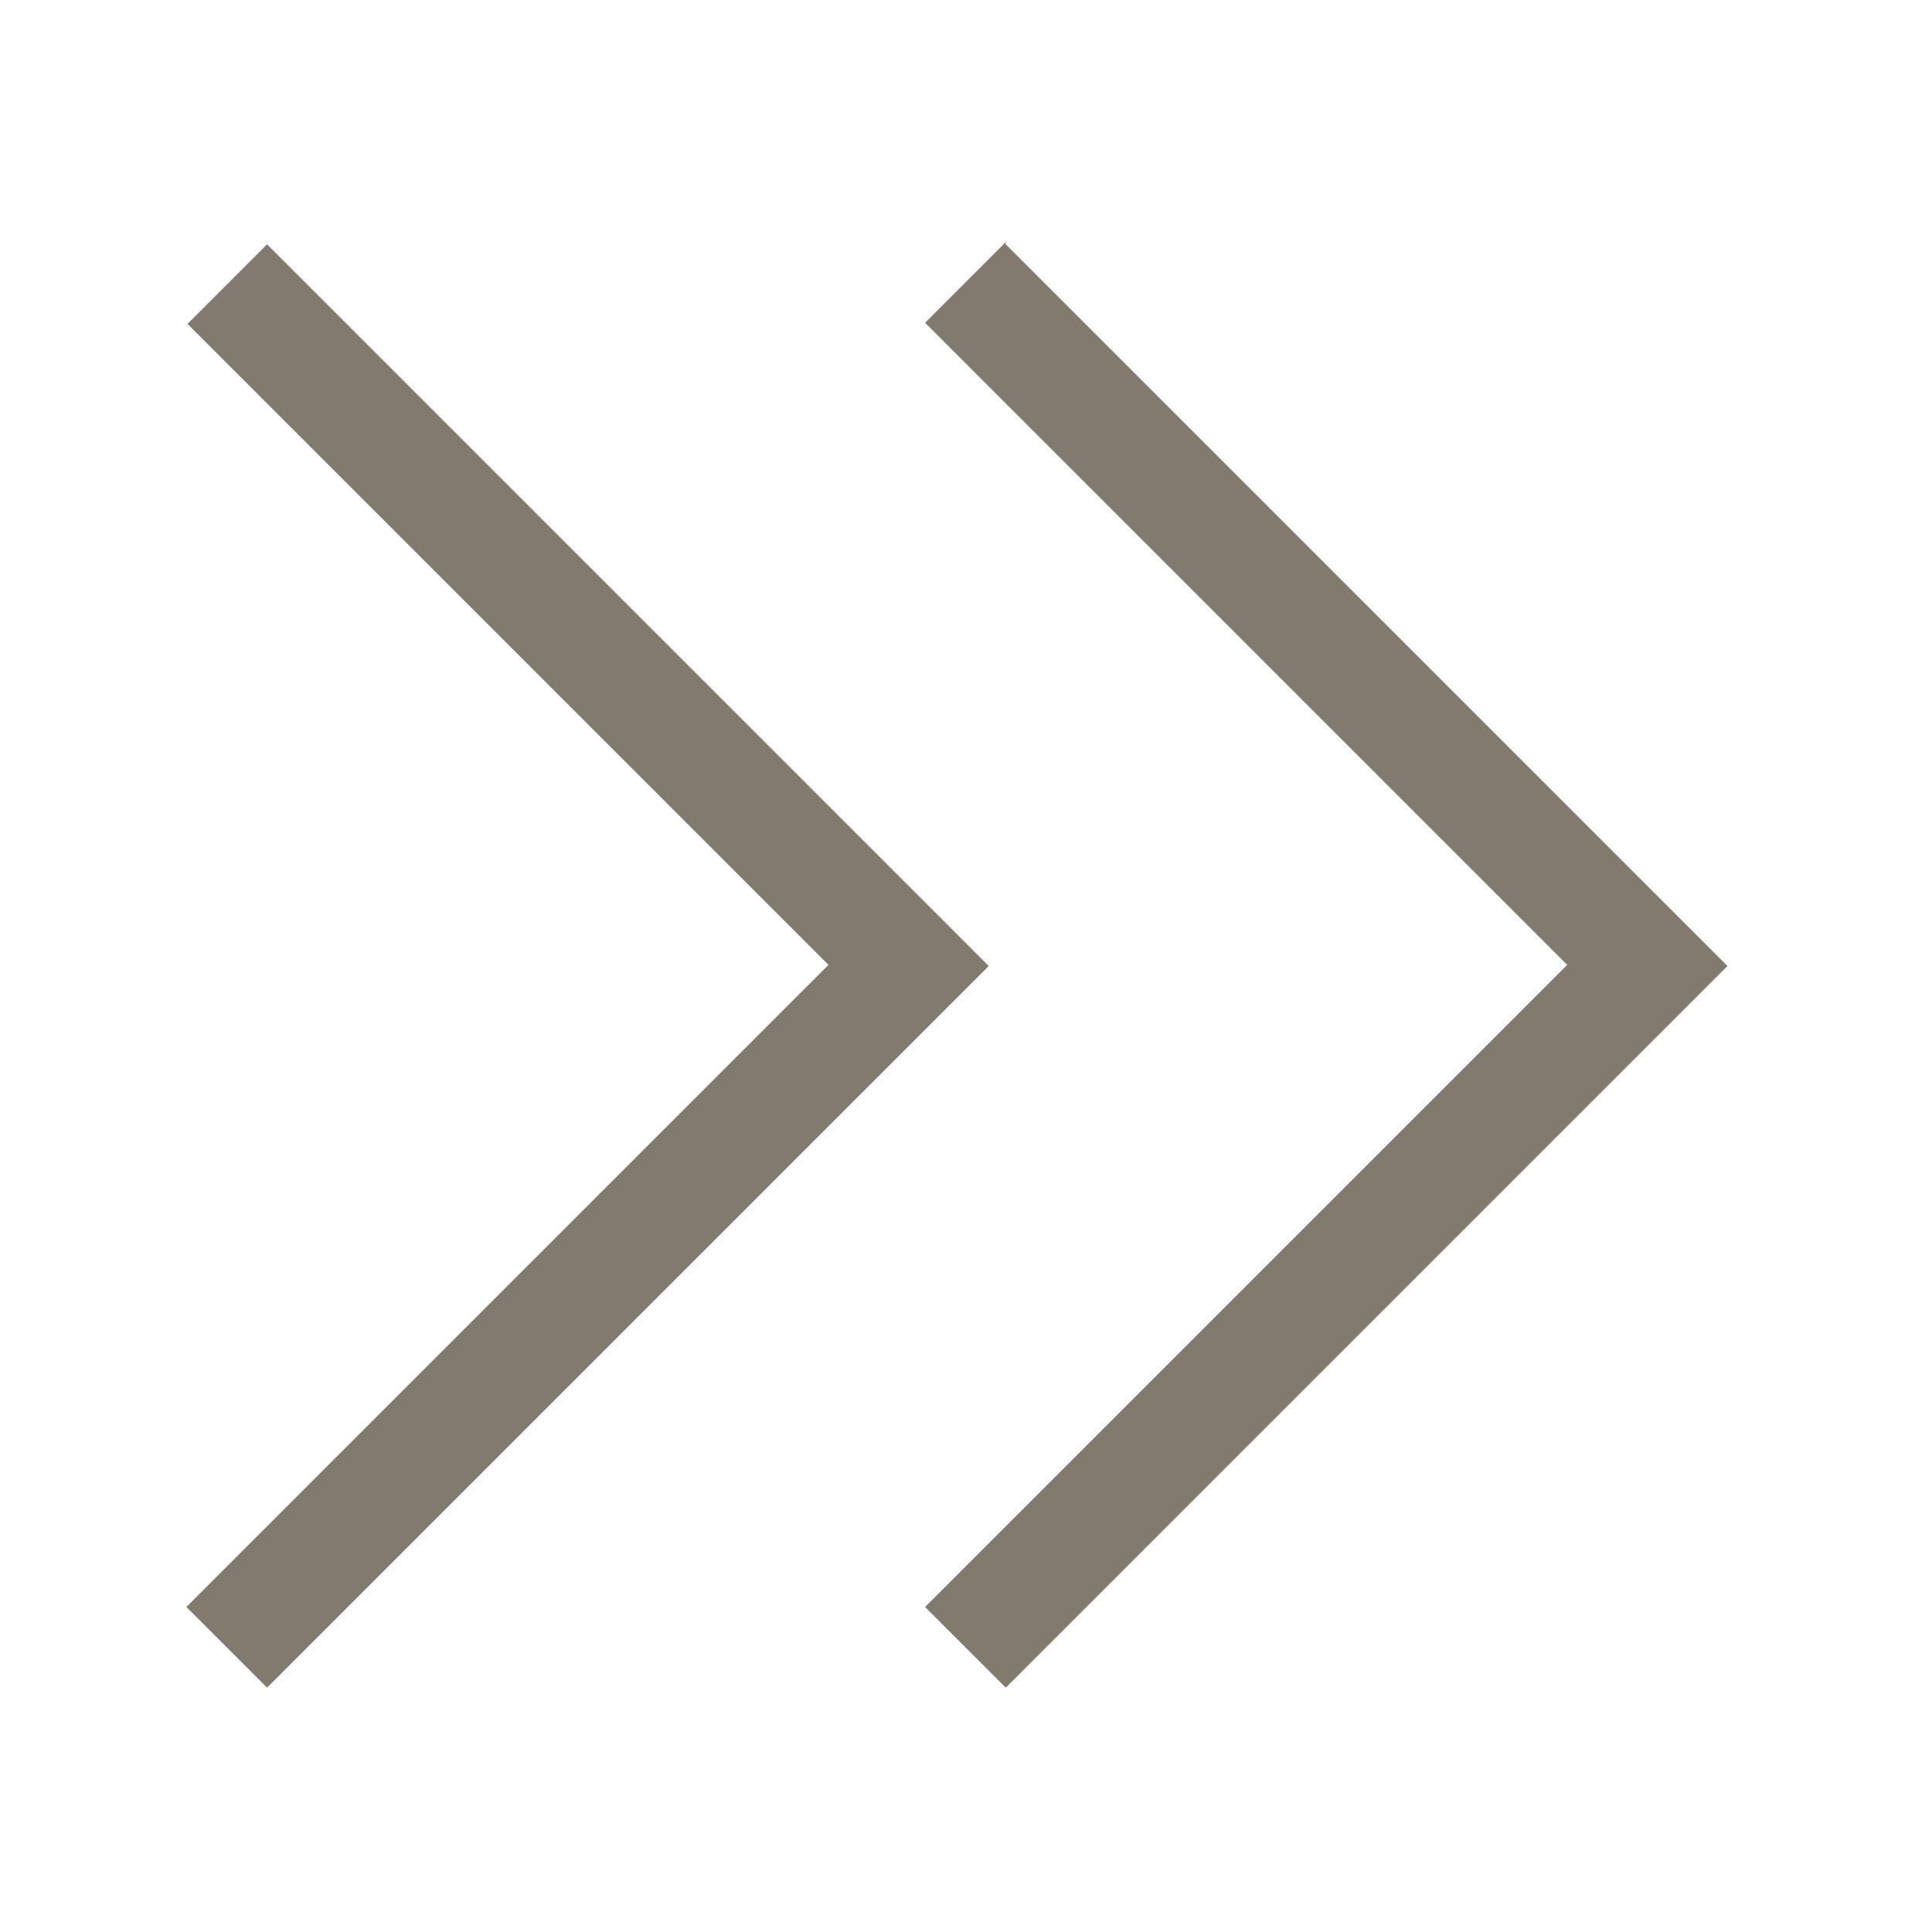
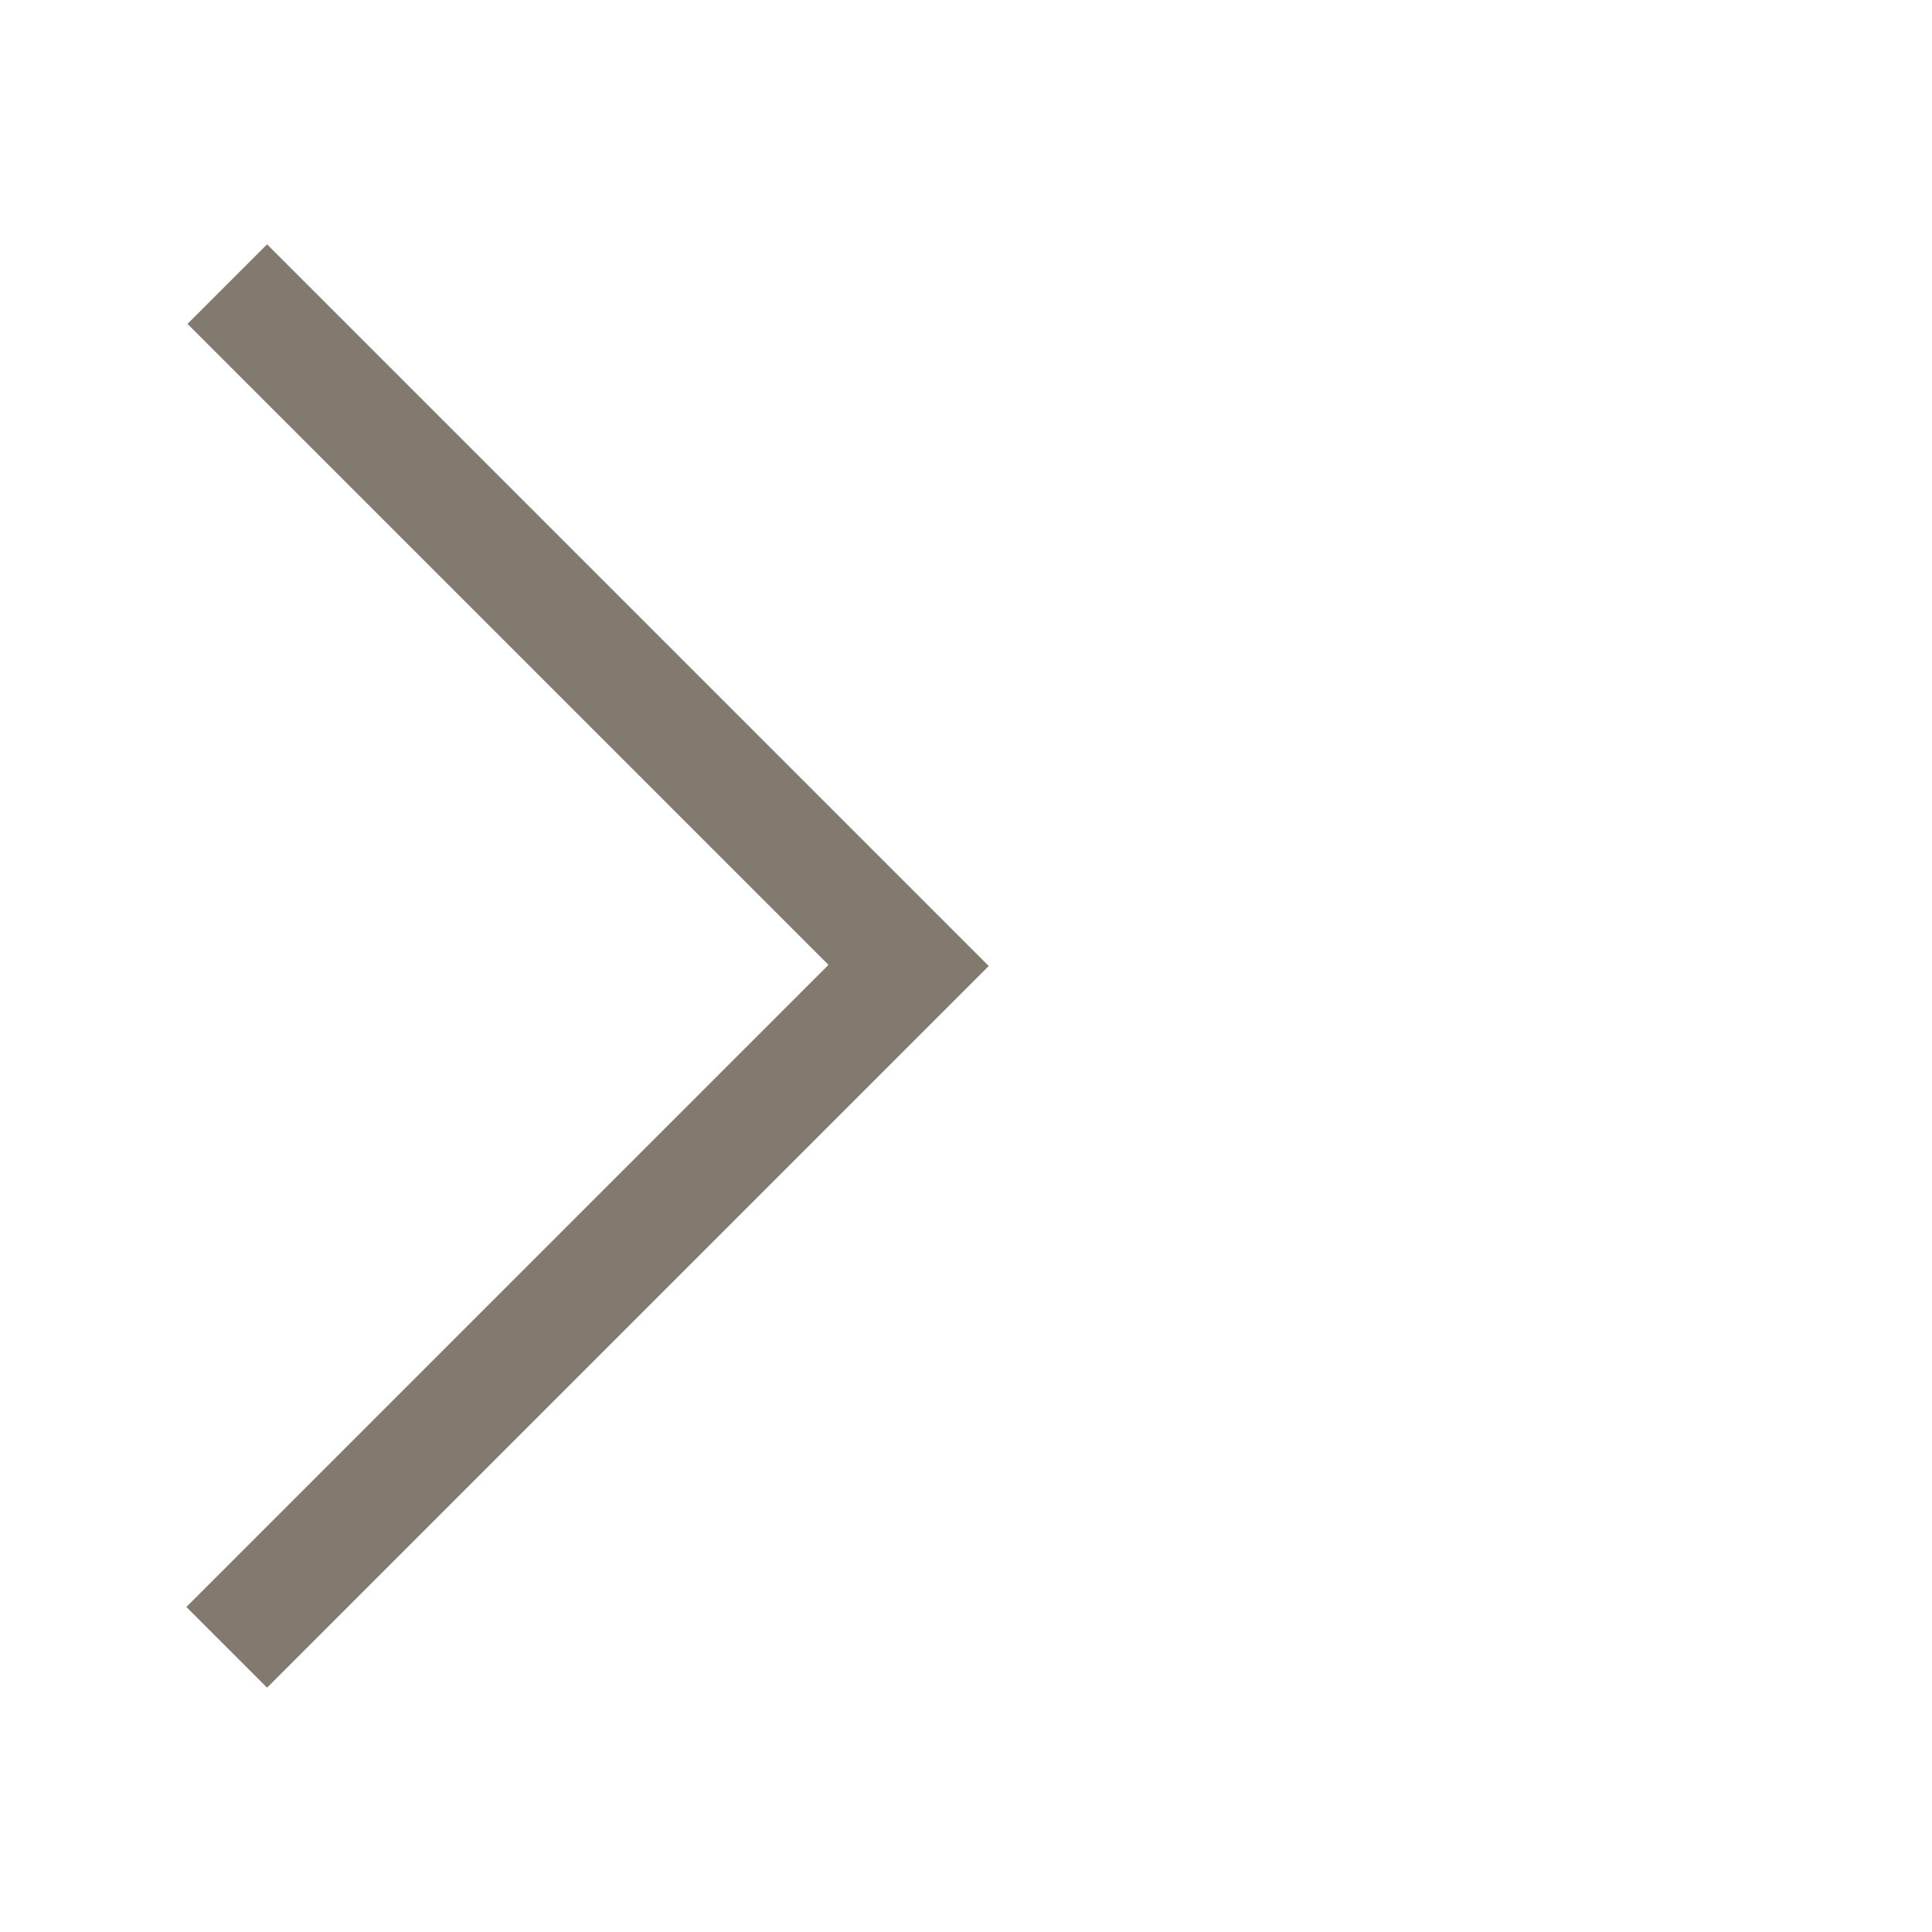
<svg xmlns="http://www.w3.org/2000/svg" id="_レイヤー_1" data-name="レイヤー_1" version="1.1" viewBox="0 0 17 17">
  <defs>
    <style>
      .st0 {
        fill: #827a6f;
      }
    </style>
  </defs>
-   <path class="st0" d="M8.85,2.15l6.35,6.35-6.35,6.35-.71-.71,5.65-5.65-5.65-5.65.71-.71ZM2.35,2.15l6.35,6.35-6.35,6.35-.71-.71,5.65-5.65L1.65,2.85l.71-.71Z" />
+   <path class="st0" d="M8.85,2.15ZM2.35,2.15l6.35,6.35-6.35,6.35-.71-.71,5.65-5.65L1.65,2.85l.71-.71Z" />
</svg>